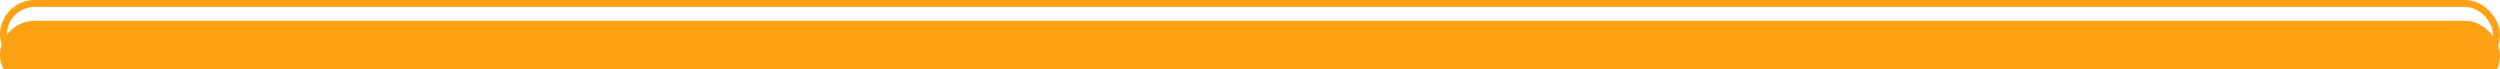
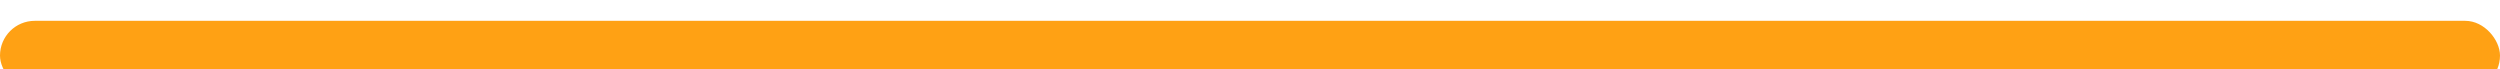
<svg xmlns="http://www.w3.org/2000/svg" width="360" height="10" viewBox="0 0 360 10" fill="none">
  <g filter="url(#filter0_i_2374_94584)">
    <rect width="360" height="10" rx="5" fill="#FFA114" />
  </g>
-   <rect x="0.5" y="0.5" width="359" height="9" rx="4.5" stroke="#FFA114" />
  <defs>
    <filter id="filter0_i_2374_94584" x="0" y="0" width="360" height="12" filterUnits="userSpaceOnUse" color-interpolation-filters="sRGB">
      <feFlood flood-opacity="0" result="BackgroundImageFix" />
      <feBlend mode="normal" in="SourceGraphic" in2="BackgroundImageFix" result="shape" />
      <feColorMatrix in="SourceAlpha" type="matrix" values="0 0 0 0 0 0 0 0 0 0 0 0 0 0 0 0 0 0 127 0" result="hardAlpha" />
      <feOffset dy="3" />
      <feGaussianBlur stdDeviation="1" />
      <feComposite in2="hardAlpha" operator="arithmetic" k2="-1" k3="1" />
      <feColorMatrix type="matrix" values="0 0 0 0 1 0 0 0 0 1 0 0 0 0 1 0 0 0 0.5 0" />
      <feBlend mode="normal" in2="shape" result="effect1_innerShadow_2374_94584" />
    </filter>
  </defs>
</svg>